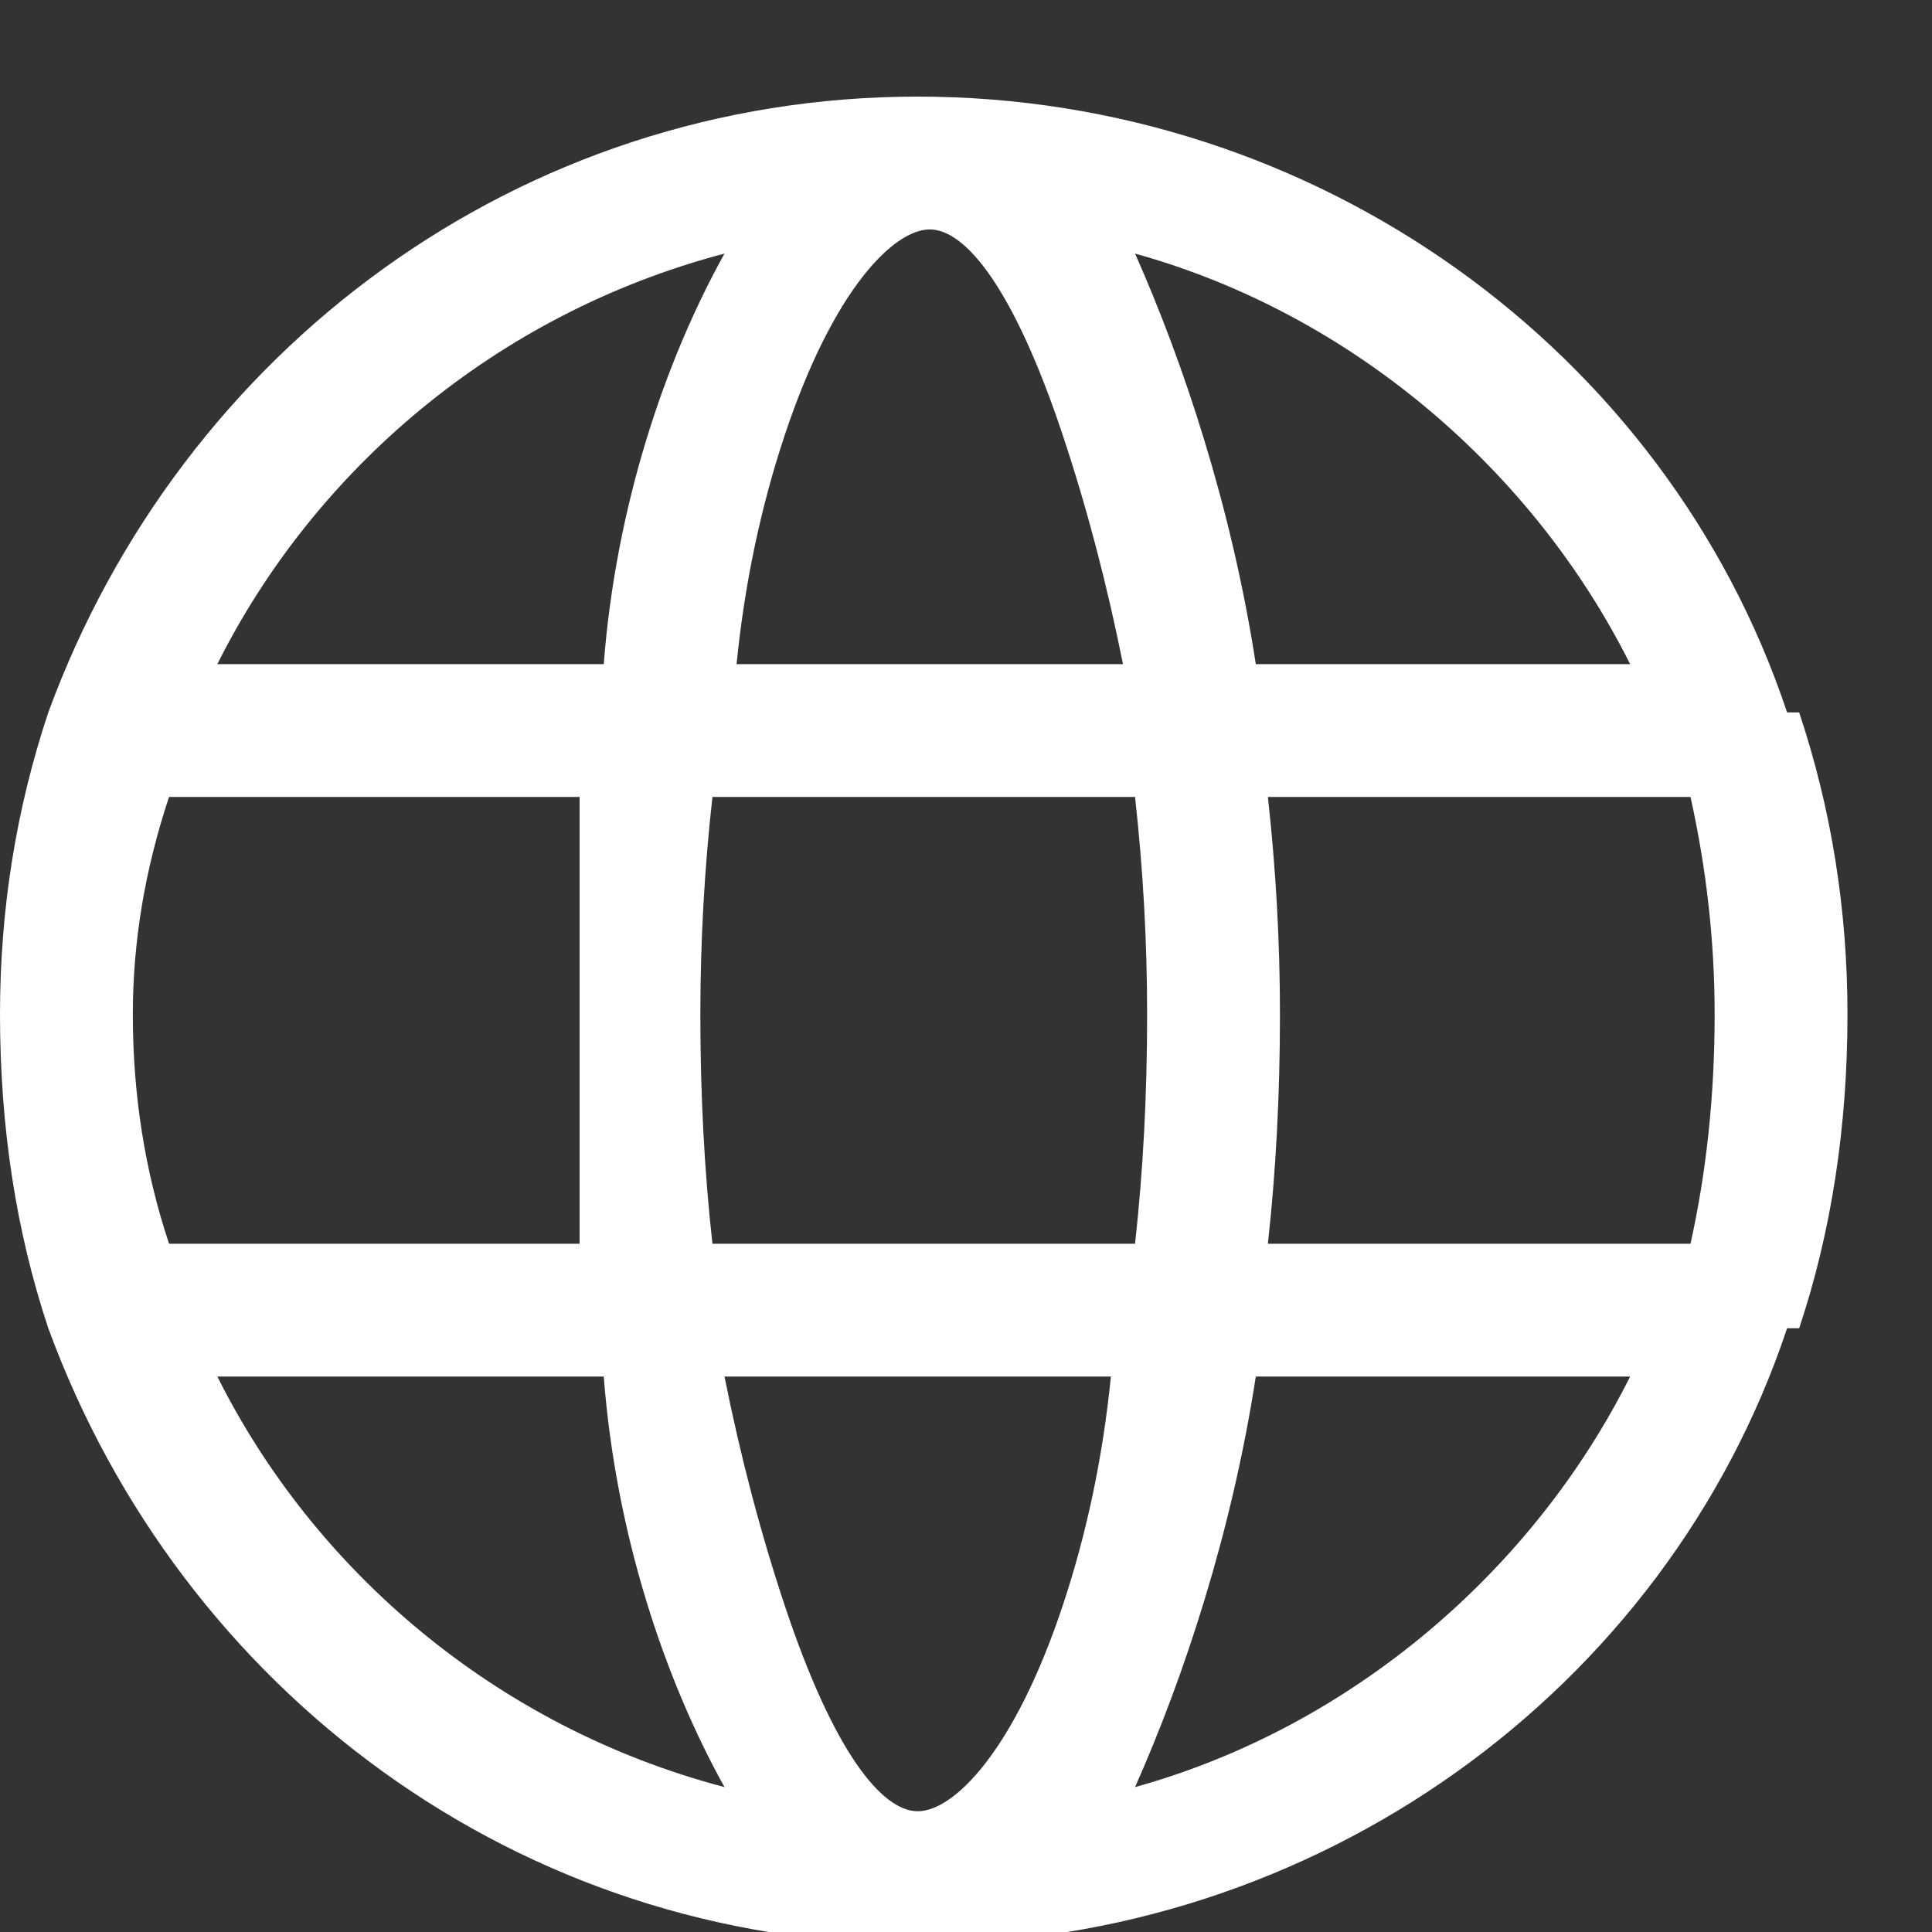
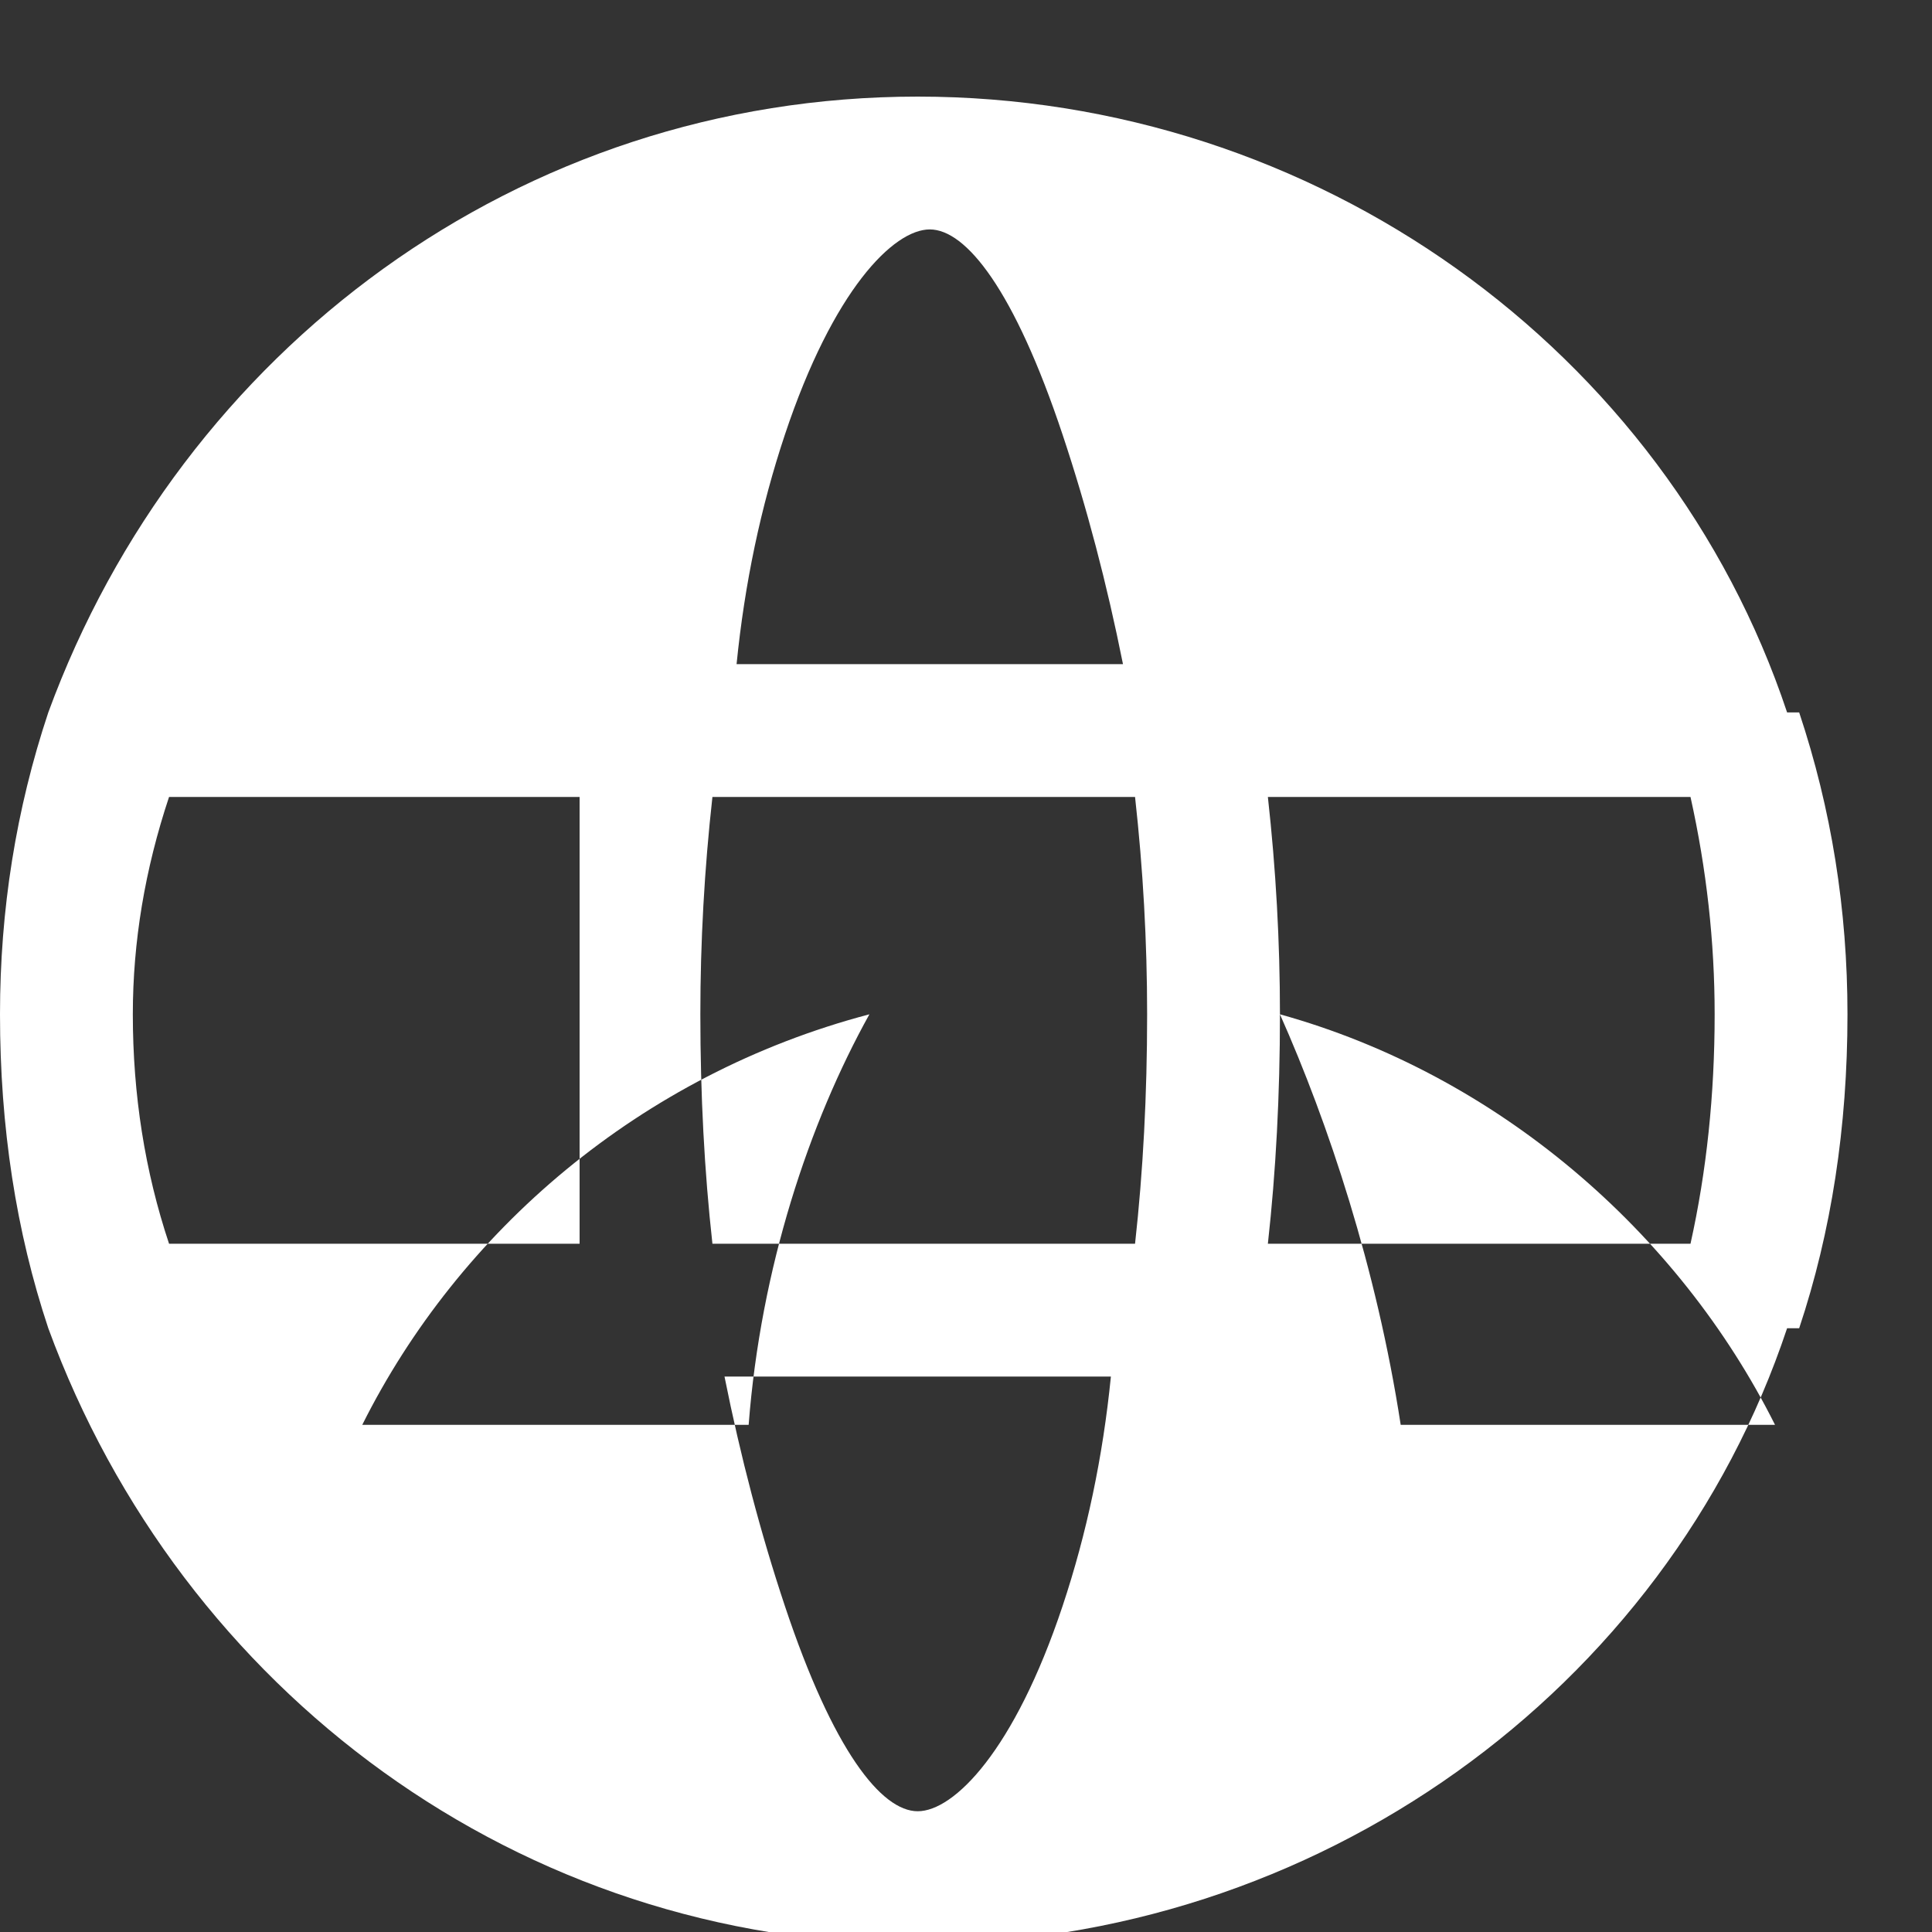
<svg xmlns="http://www.w3.org/2000/svg" version="1.2" viewBox="0 0 16 16" width="16" height="16">
  <rect x="0" y="0" width="16" height="16" fill="#333333" stroke="none" />
  <title>&lt;Compound Path&gt;</title>
  <style>
		.s0 { fill: #ffffff } 
	</style>
-   <path id="&lt;Compound Path&gt;" fill-rule="evenodd" class="s0" d="m14.8 11c-1 3-3.9 5.1-7.2 5.1-3.3 0-6.1-2.1-7.2-5.1q0 0 0 0-0.4-1.2-0.4-2.6 0-1.3 0.4-2.5 0 0 0 0c1.1-3 3.9-5.1 7.2-5.1 3.3 0 6.2 2.1 7.2 5.1q0 0 0.1 0 0.4 1.2 0.4 2.5 0 1.4-0.4 2.6-0.1 0-0.1 0zm-6 2.3q0.3-0.9 0.4-1.9h-3.2q0.2 1 0.5 1.9c0.4 1.2 0.8 1.7 1.1 1.7 0.3 0 0.8-0.5 1.2-1.7zm0.6-3q0.1-0.9 0.1-1.9 0-0.9-0.1-1.8h-3.5q-0.1 0.9-0.1 1.8 0 1 0.1 1.9zm-8 0h3.4q0-0.9 0-1.9 0-0.9 0-1.8h-3.4q-0.3 0.9-0.3 1.8 0 1 0.3 1.9zm5.1-6.7q-0.3 0.9-0.4 1.9h3.2q-0.2-1-0.5-1.9c-0.4-1.2-0.8-1.7-1.1-1.7-0.3 0-0.8 0.5-1.2 1.7zm4.1 4.8q0 1-0.1 1.9h3.5q0.2-0.9 0.2-1.9 0-0.9-0.2-1.8h-3.5q0.1 0.9 0.1 1.8zm-1.2-6.3c0.4 0.9 0.8 2.1 1 3.4h3.1c-0.8-1.6-2.3-2.9-4.1-3.4zm-7.6 3.4h3.2c0.1-1.3 0.5-2.5 1-3.4-1.9 0.5-3.4 1.8-4.2 3.4zm4.2 9.3c-0.5-0.9-0.9-2.1-1-3.4h-3.2c0.8 1.6 2.3 2.9 4.2 3.4zm7.5-3.4h-3.1c-0.2 1.3-0.6 2.5-1 3.4 1.8-0.5 3.3-1.8 4.1-3.4z" />
+   <path id="&lt;Compound Path&gt;" fill-rule="evenodd" class="s0" d="m14.8 11c-1 3-3.9 5.1-7.2 5.1-3.3 0-6.1-2.1-7.2-5.1q0 0 0 0-0.4-1.2-0.4-2.6 0-1.3 0.4-2.5 0 0 0 0c1.1-3 3.9-5.1 7.2-5.1 3.3 0 6.2 2.1 7.2 5.1q0 0 0.1 0 0.4 1.2 0.4 2.5 0 1.4-0.4 2.6-0.1 0-0.1 0zm-6 2.3q0.3-0.9 0.4-1.9h-3.2q0.2 1 0.5 1.9c0.4 1.2 0.8 1.7 1.1 1.7 0.3 0 0.8-0.5 1.2-1.7zm0.6-3q0.1-0.9 0.1-1.9 0-0.9-0.1-1.8h-3.5q-0.1 0.9-0.1 1.8 0 1 0.1 1.9zm-8 0h3.4q0-0.9 0-1.9 0-0.9 0-1.8h-3.4q-0.3 0.9-0.3 1.8 0 1 0.3 1.9zm5.1-6.7q-0.3 0.9-0.4 1.9h3.2q-0.2-1-0.5-1.9c-0.4-1.2-0.8-1.7-1.1-1.7-0.3 0-0.8 0.5-1.2 1.7zm4.1 4.8q0 1-0.1 1.9h3.5q0.2-0.9 0.2-1.9 0-0.9-0.2-1.8h-3.5q0.1 0.9 0.1 1.8zc0.4 0.9 0.8 2.1 1 3.4h3.1c-0.8-1.6-2.3-2.9-4.1-3.4zm-7.6 3.4h3.2c0.1-1.3 0.5-2.5 1-3.4-1.9 0.5-3.4 1.8-4.2 3.4zm4.2 9.3c-0.5-0.9-0.9-2.1-1-3.4h-3.2c0.8 1.6 2.3 2.9 4.2 3.4zm7.5-3.4h-3.1c-0.2 1.3-0.6 2.5-1 3.4 1.8-0.5 3.3-1.8 4.1-3.4z" />
</svg>